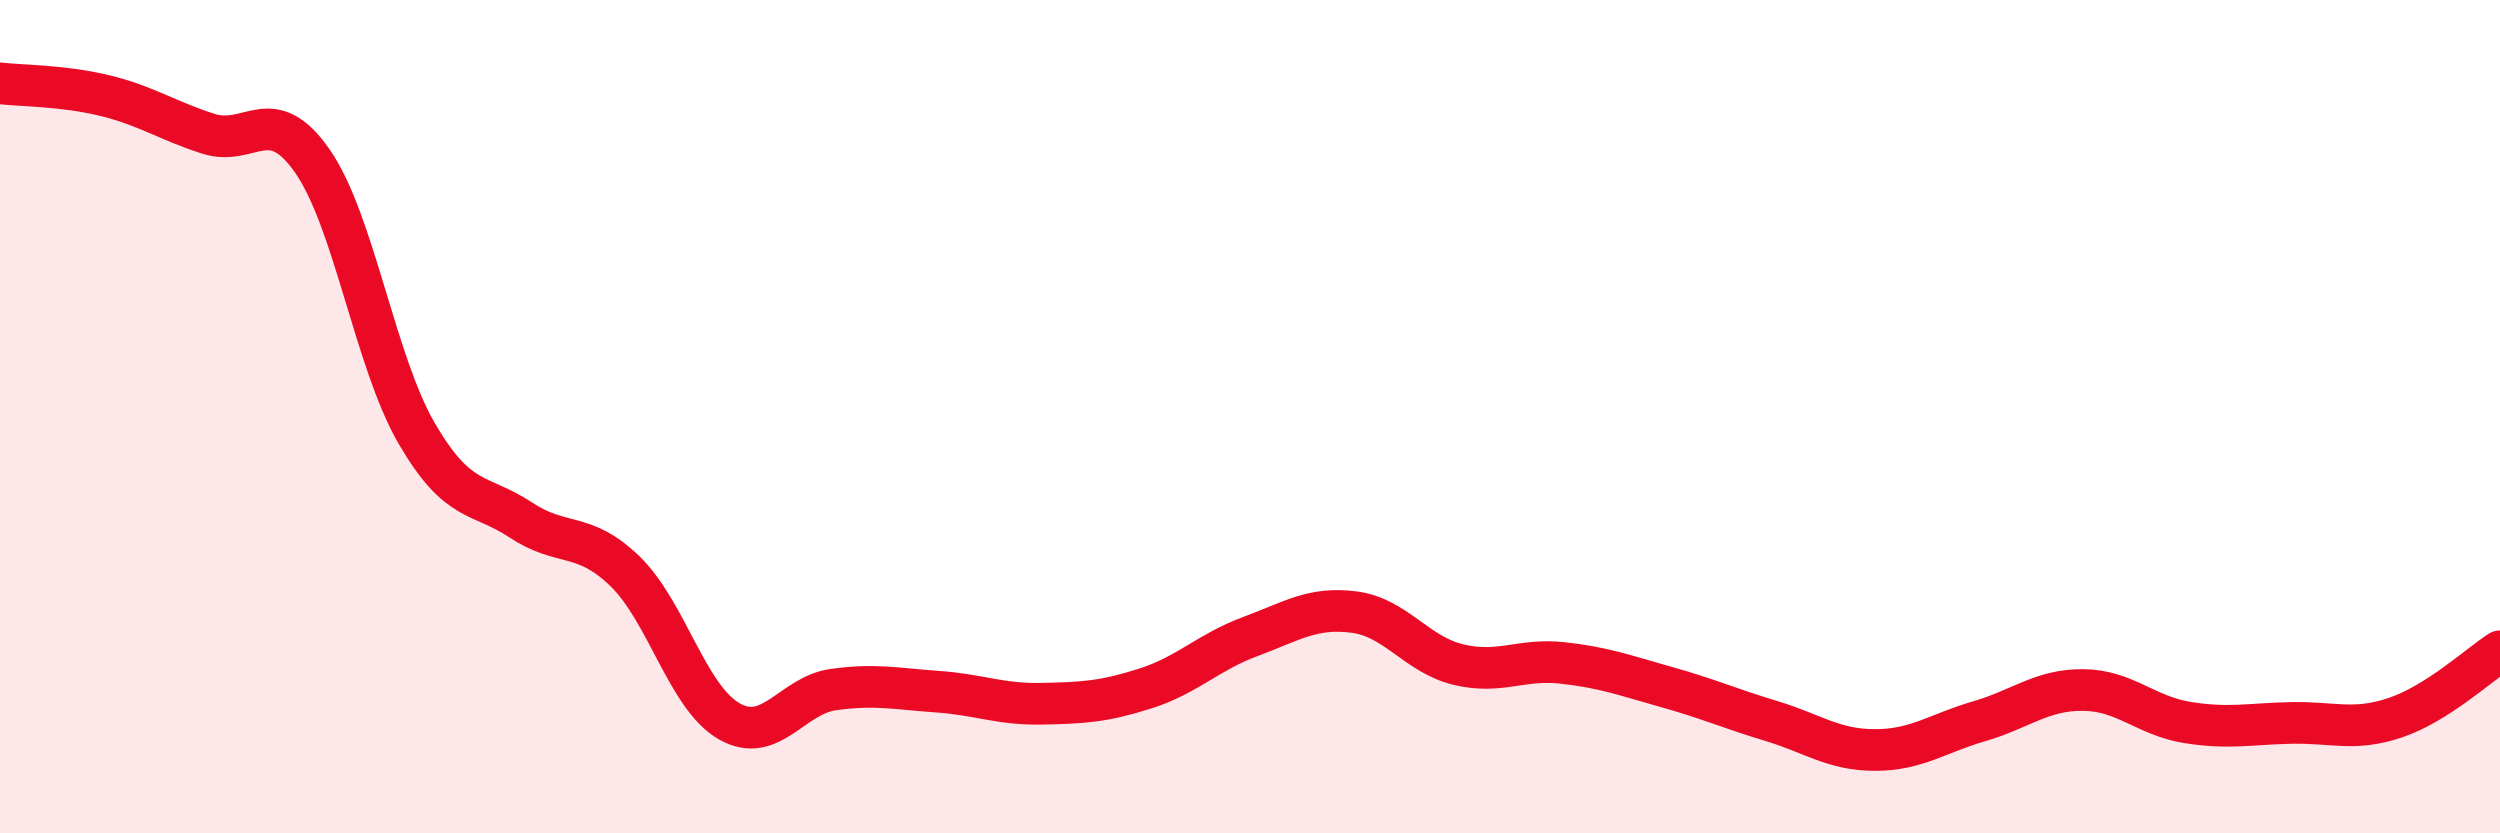
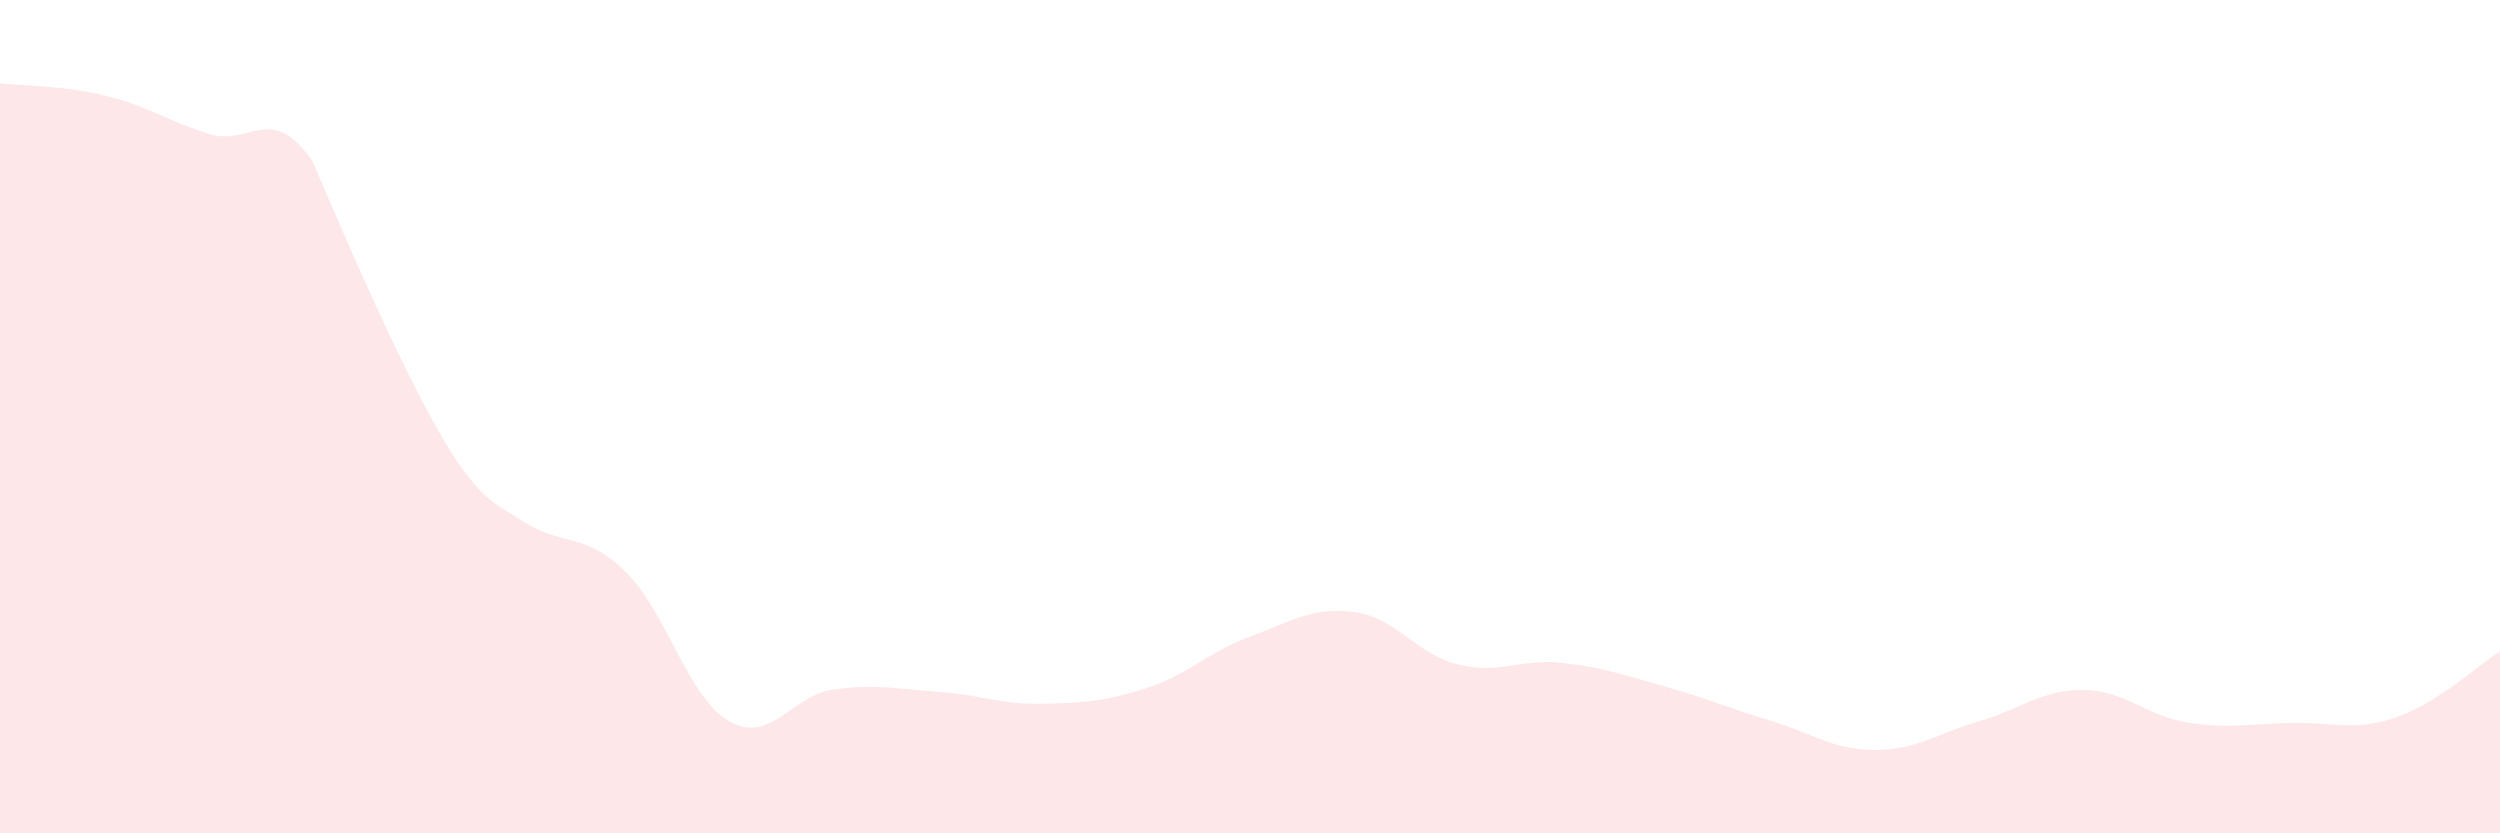
<svg xmlns="http://www.w3.org/2000/svg" width="60" height="20" viewBox="0 0 60 20">
-   <path d="M 0,2 C 0.5,2.06 1.5,2.05 2.5,2.29 C 3.5,2.53 4,2.89 5,3.21 C 6,3.53 6.5,2.43 7.5,3.87 C 8.5,5.31 9,8.68 10,10.4 C 11,12.12 11.5,11.82 12.5,12.48 C 13.5,13.14 14,12.74 15,13.71 C 16,14.68 16.5,16.74 17.5,17.31 C 18.5,17.88 19,16.69 20,16.55 C 21,16.41 21.5,16.53 22.5,16.6 C 23.5,16.67 24,16.91 25,16.89 C 26,16.87 26.5,16.84 27.5,16.52 C 28.5,16.2 29,15.65 30,15.28 C 31,14.91 31.5,14.56 32.5,14.69 C 33.5,14.82 34,15.71 35,15.95 C 36,16.19 36.5,15.8 37.5,15.91 C 38.5,16.02 39,16.21 40,16.49 C 41,16.77 41.5,17 42.5,17.3 C 43.5,17.6 44,18 45,18 C 46,18 46.5,17.6 47.5,17.31 C 48.5,17.02 49,16.55 50,16.56 C 51,16.57 51.5,17.18 52.5,17.34 C 53.5,17.5 54,17.37 55,17.35 C 56,17.33 56.5,17.56 57.5,17.22 C 58.5,16.88 59.5,15.95 60,15.63L60 20L0 20Z" fill="#EB0A25" opacity="0.1" stroke-linecap="round" stroke-linejoin="round" />
-   <path d="M 0,2 C 0.5,2.06 1.5,2.05 2.5,2.29 C 3.5,2.53 4,2.89 5,3.21 C 6,3.53 6.5,2.43 7.5,3.87 C 8.5,5.31 9,8.68 10,10.4 C 11,12.12 11.5,11.82 12.5,12.48 C 13.5,13.14 14,12.74 15,13.71 C 16,14.68 16.5,16.74 17.5,17.31 C 18.5,17.88 19,16.69 20,16.55 C 21,16.41 21.5,16.53 22.5,16.6 C 23.5,16.67 24,16.91 25,16.89 C 26,16.87 26.5,16.84 27.5,16.52 C 28.5,16.2 29,15.65 30,15.28 C 31,14.91 31.5,14.56 32.5,14.69 C 33.5,14.82 34,15.71 35,15.95 C 36,16.19 36.5,15.8 37.5,15.91 C 38.5,16.02 39,16.21 40,16.49 C 41,16.77 41.5,17 42.5,17.3 C 43.5,17.6 44,18 45,18 C 46,18 46.5,17.6 47.5,17.31 C 48.5,17.02 49,16.55 50,16.56 C 51,16.57 51.5,17.18 52.5,17.34 C 53.5,17.5 54,17.37 55,17.35 C 56,17.33 56.5,17.56 57.5,17.22 C 58.5,16.88 59.5,15.95 60,15.63" stroke="#EB0A25" stroke-width="1" fill="none" stroke-linecap="round" stroke-linejoin="round" />
+   <path d="M 0,2 C 0.5,2.06 1.5,2.05 2.5,2.29 C 3.5,2.53 4,2.89 5,3.21 C 6,3.53 6.5,2.43 7.5,3.87 C 11,12.12 11.5,11.82 12.5,12.48 C 13.5,13.14 14,12.74 15,13.71 C 16,14.68 16.5,16.74 17.5,17.31 C 18.5,17.88 19,16.69 20,16.55 C 21,16.41 21.5,16.53 22.5,16.6 C 23.5,16.67 24,16.91 25,16.89 C 26,16.87 26.5,16.84 27.5,16.52 C 28.5,16.2 29,15.65 30,15.28 C 31,14.91 31.5,14.56 32.5,14.69 C 33.5,14.82 34,15.71 35,15.95 C 36,16.19 36.5,15.8 37.5,15.91 C 38.5,16.02 39,16.21 40,16.49 C 41,16.77 41.5,17 42.5,17.3 C 43.5,17.6 44,18 45,18 C 46,18 46.5,17.6 47.5,17.31 C 48.5,17.02 49,16.55 50,16.56 C 51,16.57 51.5,17.18 52.5,17.34 C 53.5,17.5 54,17.37 55,17.35 C 56,17.33 56.5,17.56 57.5,17.22 C 58.5,16.88 59.5,15.95 60,15.63L60 20L0 20Z" fill="#EB0A25" opacity="0.1" stroke-linecap="round" stroke-linejoin="round" />
</svg>